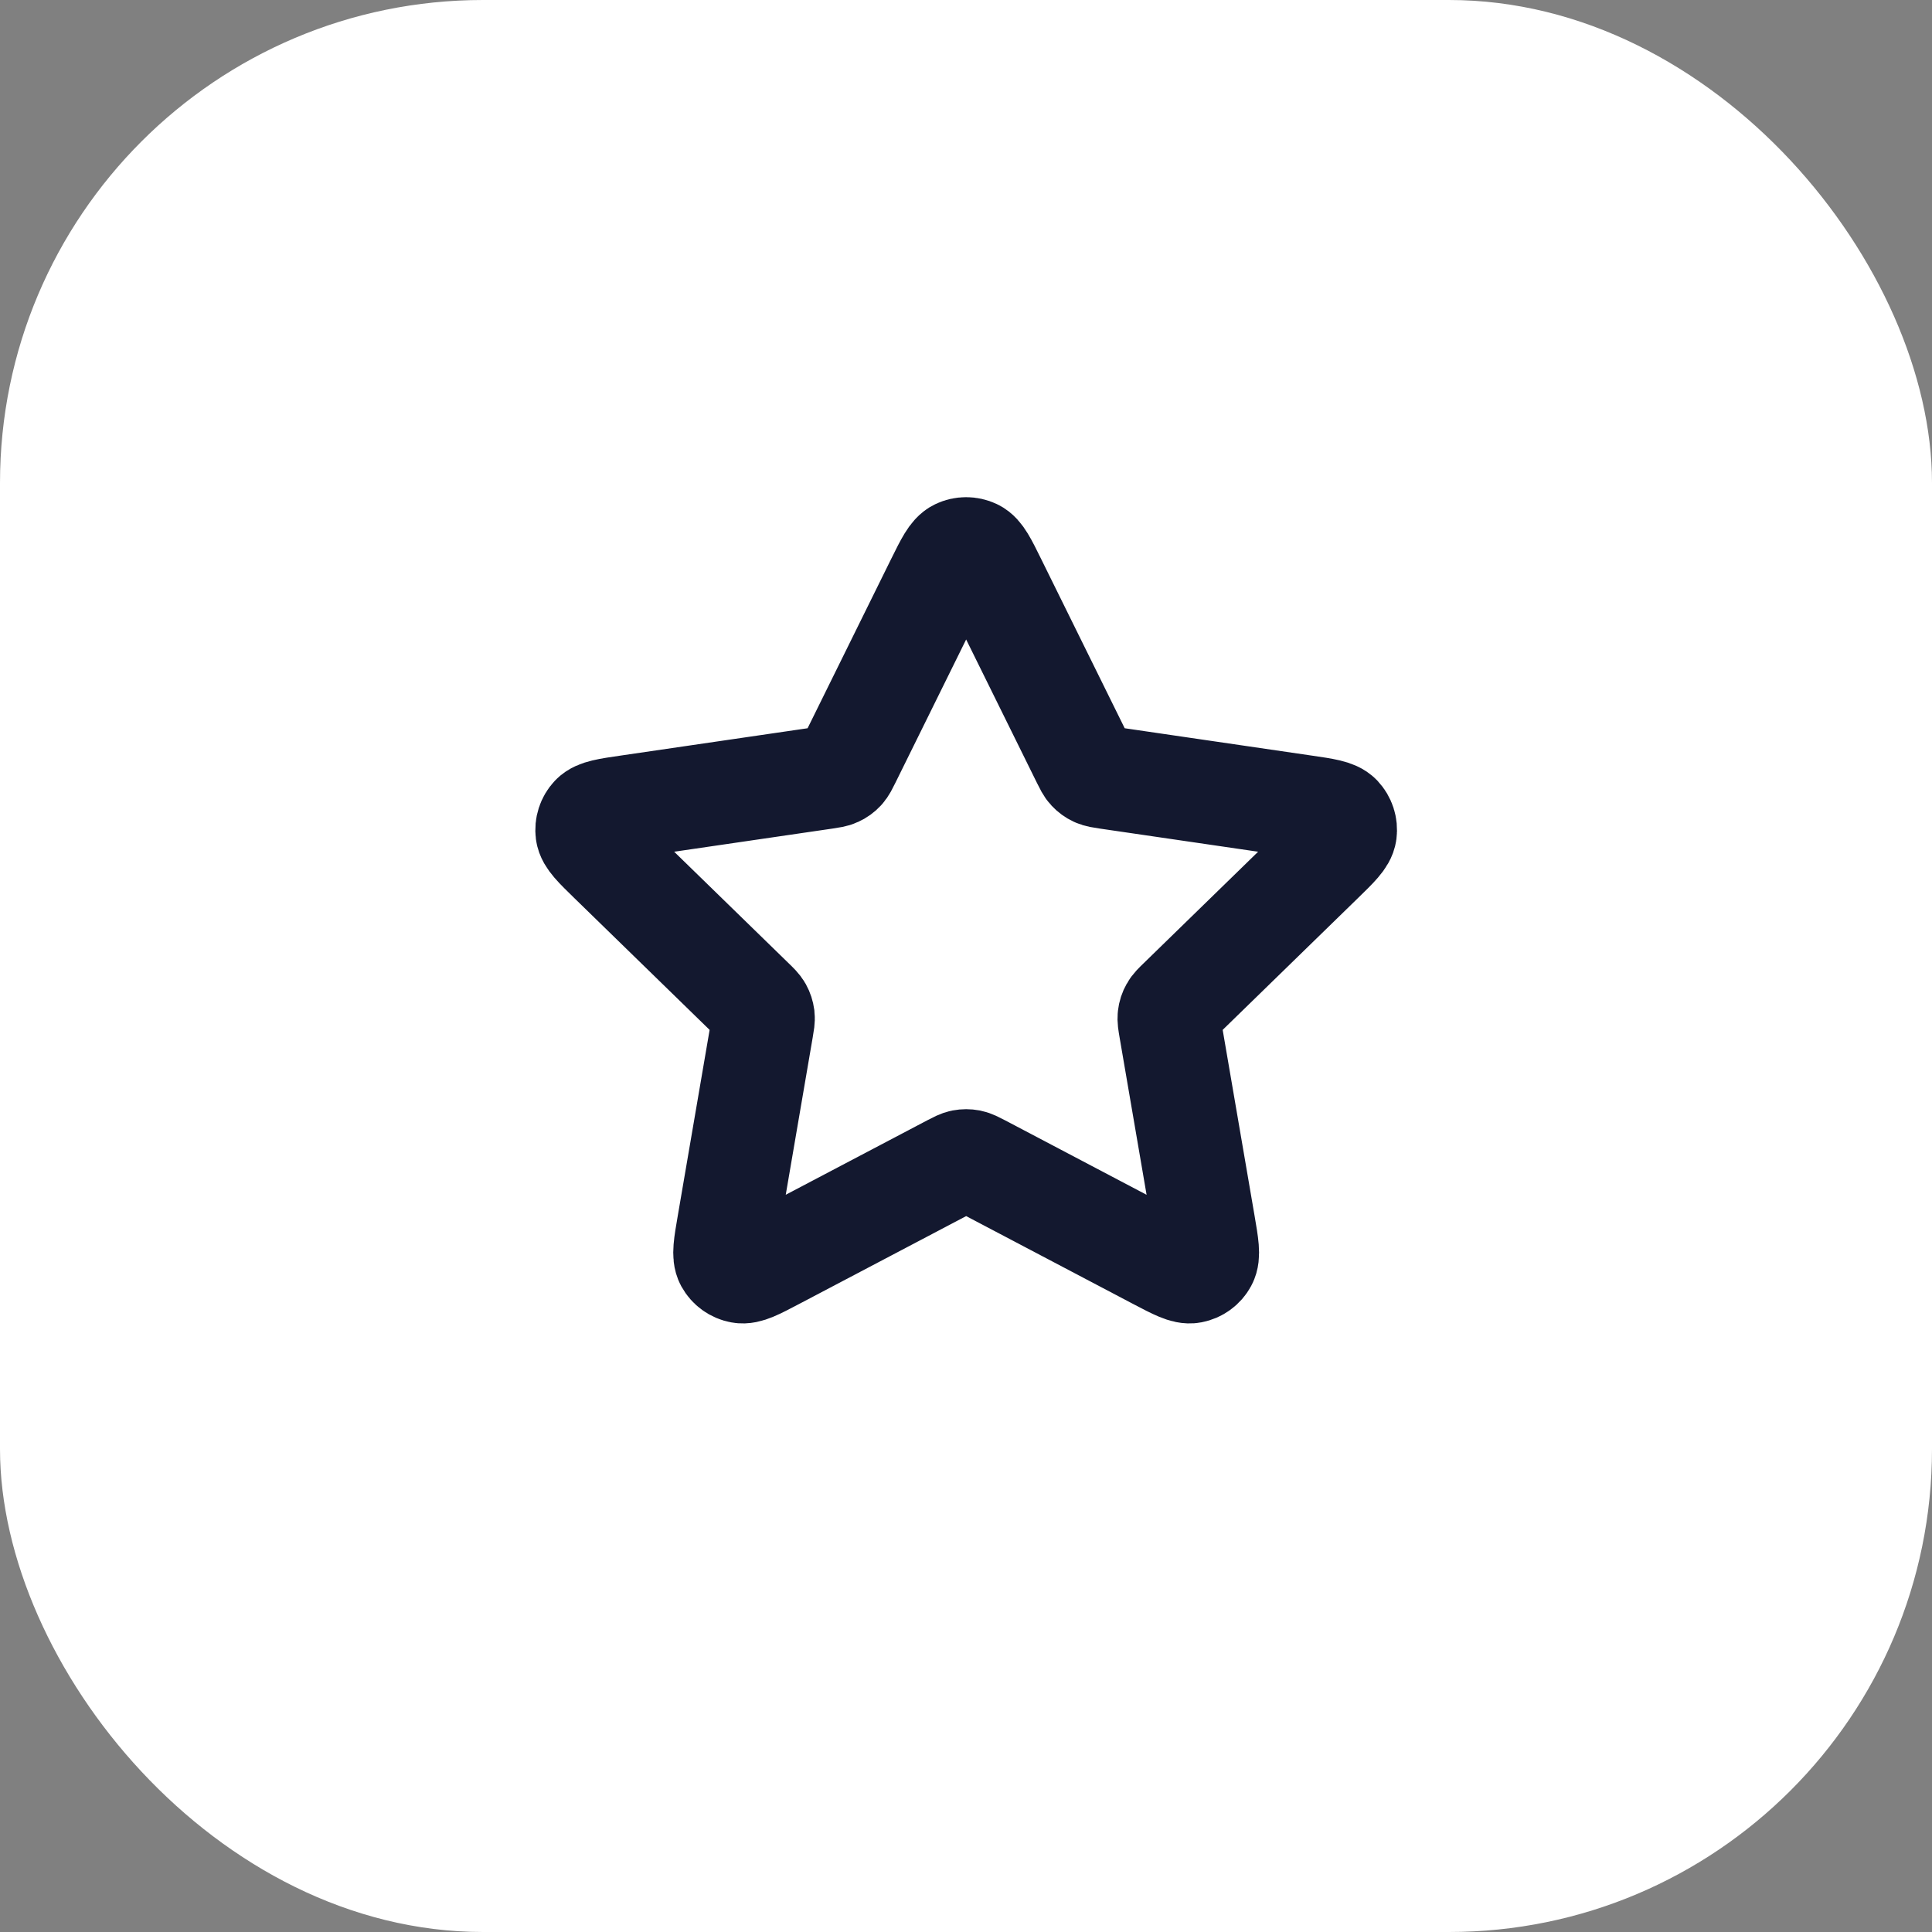
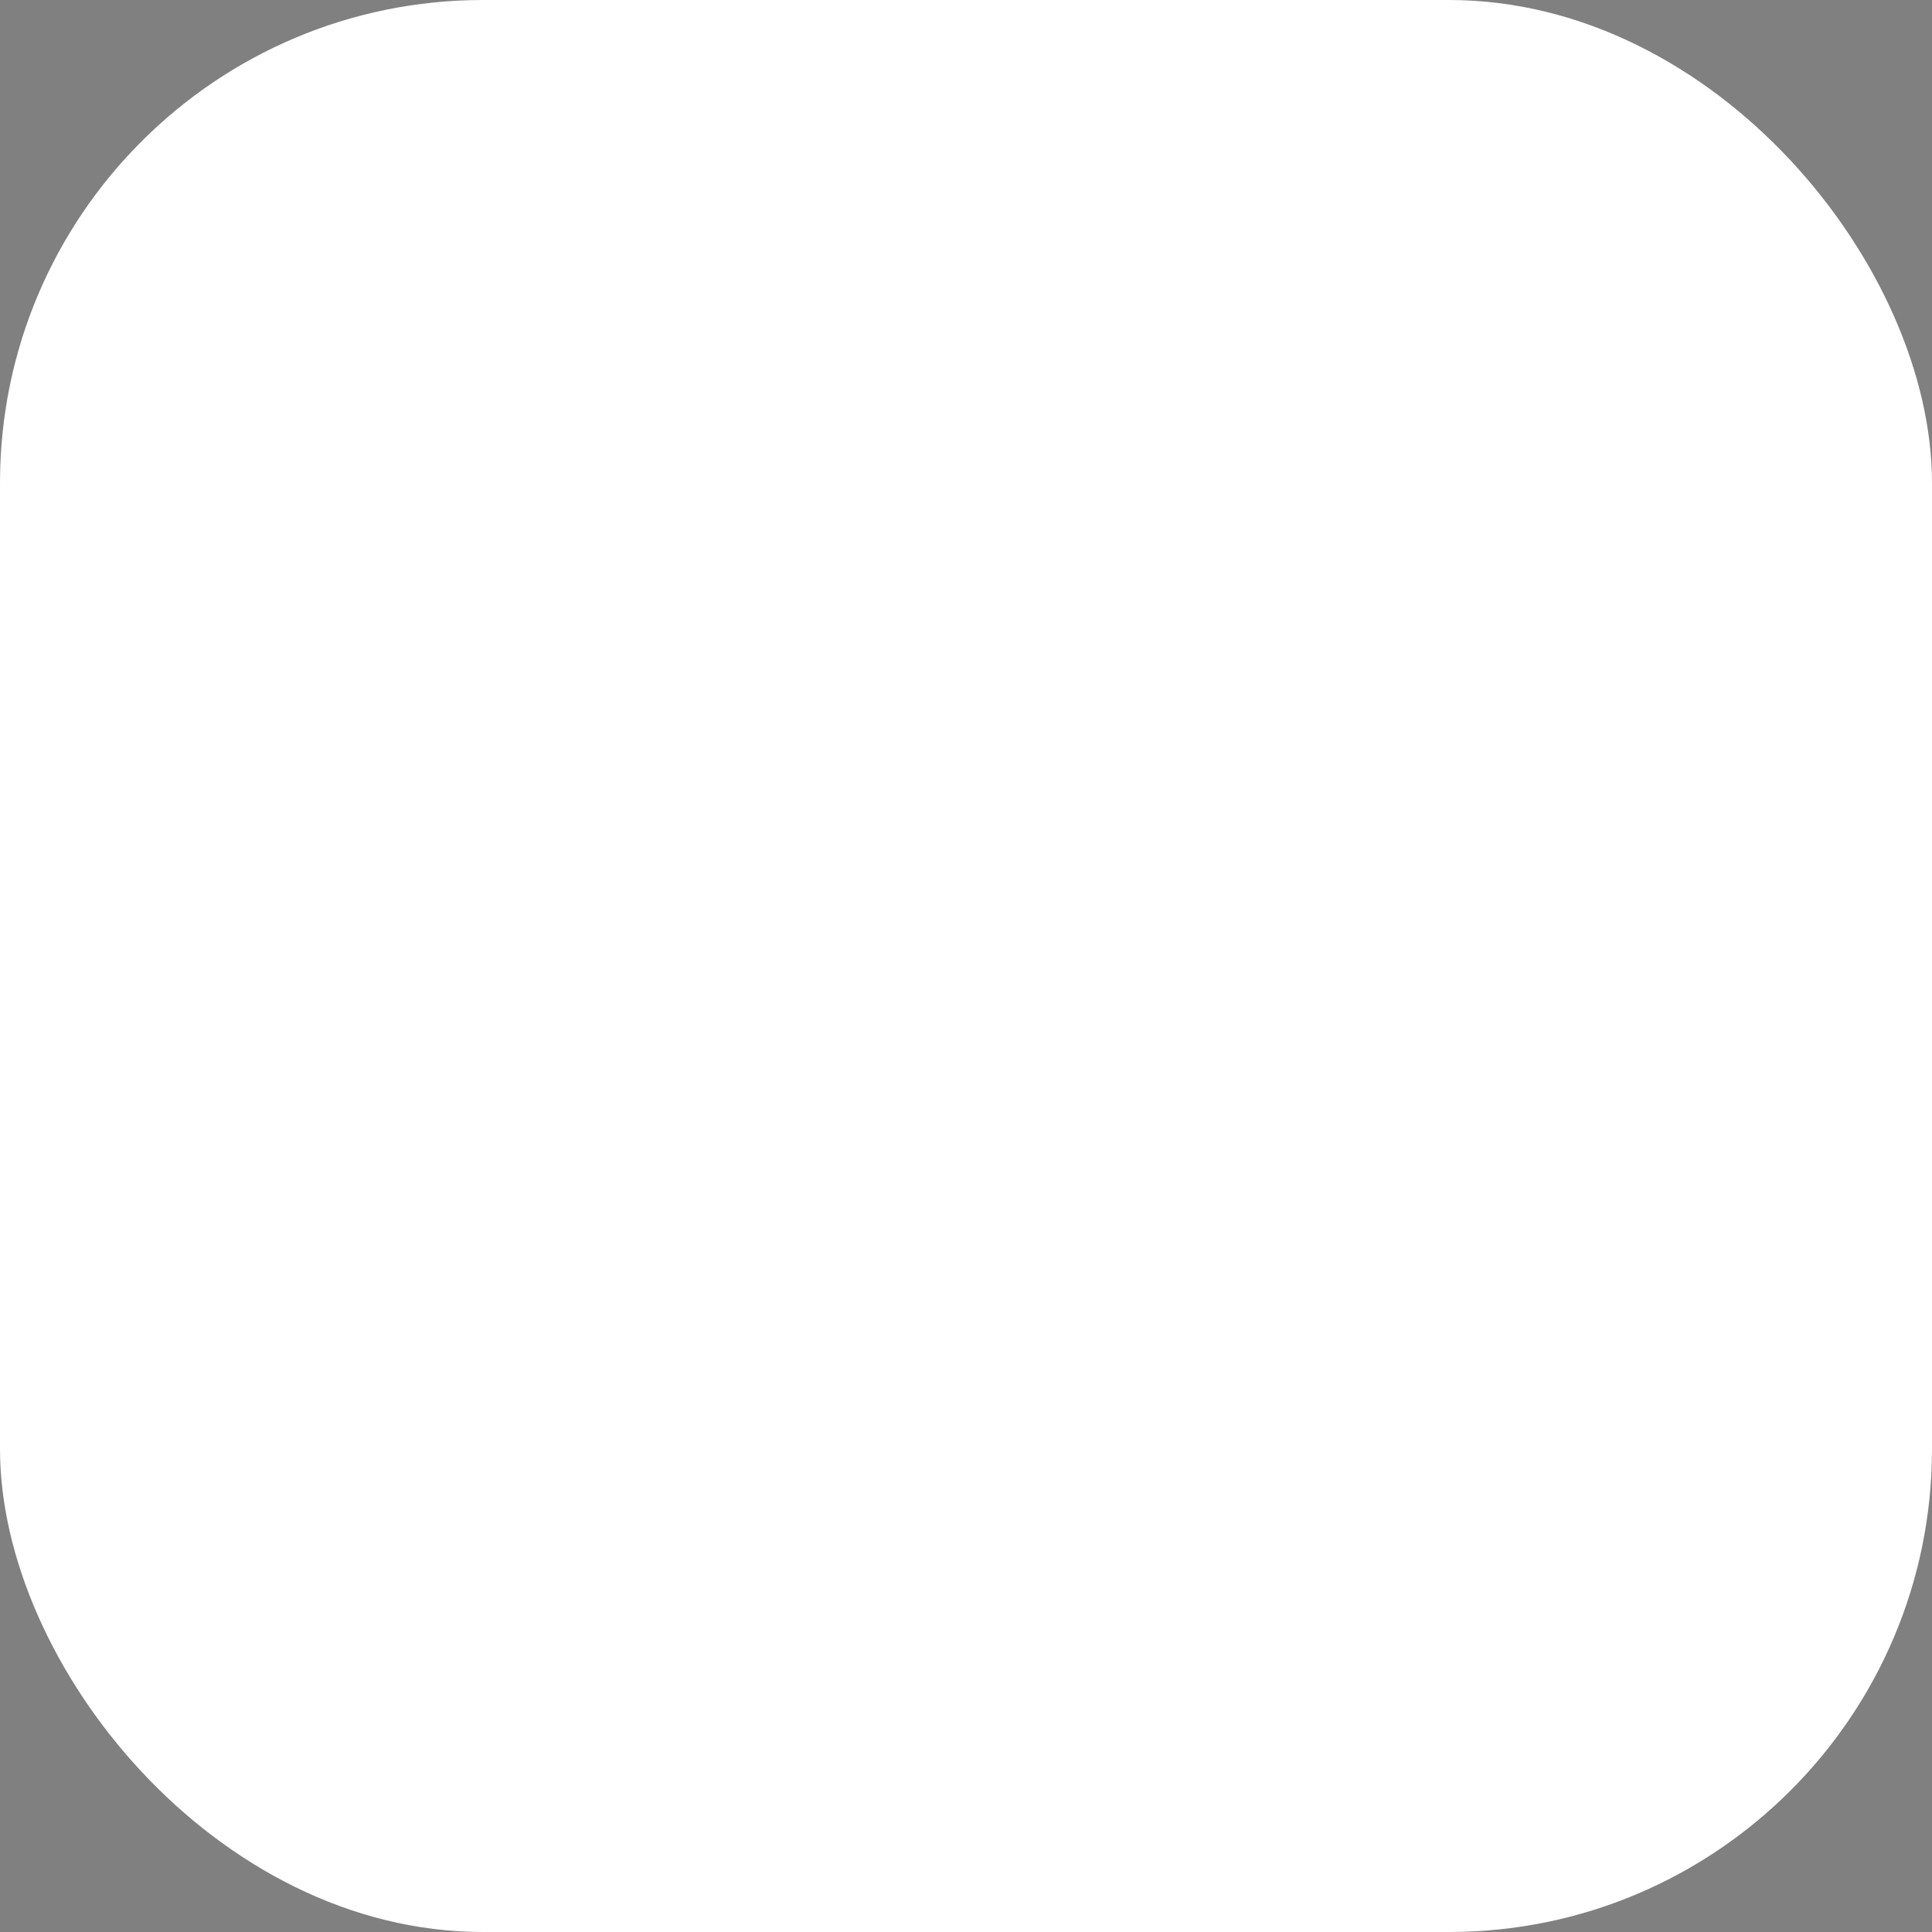
<svg xmlns="http://www.w3.org/2000/svg" width="40" height="40" viewBox="0 0 40 40" fill="none">
  <rect x="0" y="0" width="40" height="40" fill="#808080" stroke="none" />
  <rect width="40" height="40" rx="10" fill="white" />
-   <path d="M19.405 12.045C19.598 11.655 19.694 11.461 19.824 11.399C19.937 11.345 20.069 11.345 20.183 11.399C20.313 11.461 20.409 11.655 20.601 12.045L22.423 15.736C22.48 15.851 22.508 15.909 22.55 15.953C22.587 15.993 22.631 16.025 22.679 16.047C22.735 16.073 22.798 16.082 22.925 16.101L27.001 16.697C27.43 16.759 27.645 16.791 27.744 16.895C27.83 16.987 27.871 17.112 27.855 17.237C27.836 17.38 27.68 17.531 27.369 17.834L24.421 20.706C24.329 20.795 24.283 20.84 24.254 20.893C24.227 20.94 24.21 20.992 24.204 21.046C24.197 21.106 24.207 21.169 24.229 21.296L24.925 25.352C24.998 25.78 25.035 25.994 24.966 26.12C24.906 26.231 24.799 26.308 24.676 26.331C24.534 26.358 24.342 26.257 23.957 26.055L20.314 24.138C20.2 24.079 20.143 24.049 20.083 24.037C20.03 24.027 19.976 24.027 19.923 24.037C19.863 24.049 19.806 24.079 19.693 24.138L16.049 26.055C15.665 26.257 15.473 26.358 15.331 26.331C15.207 26.308 15.101 26.231 15.04 26.12C14.972 25.994 15.008 25.78 15.082 25.352L15.777 21.296C15.799 21.169 15.81 21.106 15.803 21.046C15.796 20.992 15.779 20.94 15.753 20.893C15.723 20.84 15.677 20.795 15.585 20.706L12.637 17.834C12.326 17.531 12.171 17.38 12.152 17.237C12.136 17.112 12.176 16.987 12.263 16.895C12.362 16.791 12.577 16.759 13.006 16.697L17.082 16.101C17.209 16.082 17.272 16.073 17.327 16.047C17.376 16.025 17.42 15.993 17.457 15.953C17.498 15.909 17.526 15.851 17.583 15.736L19.405 12.045Z" stroke="#13182F" stroke-width="2.13" stroke-linecap="round" stroke-linejoin="round" />
</svg>